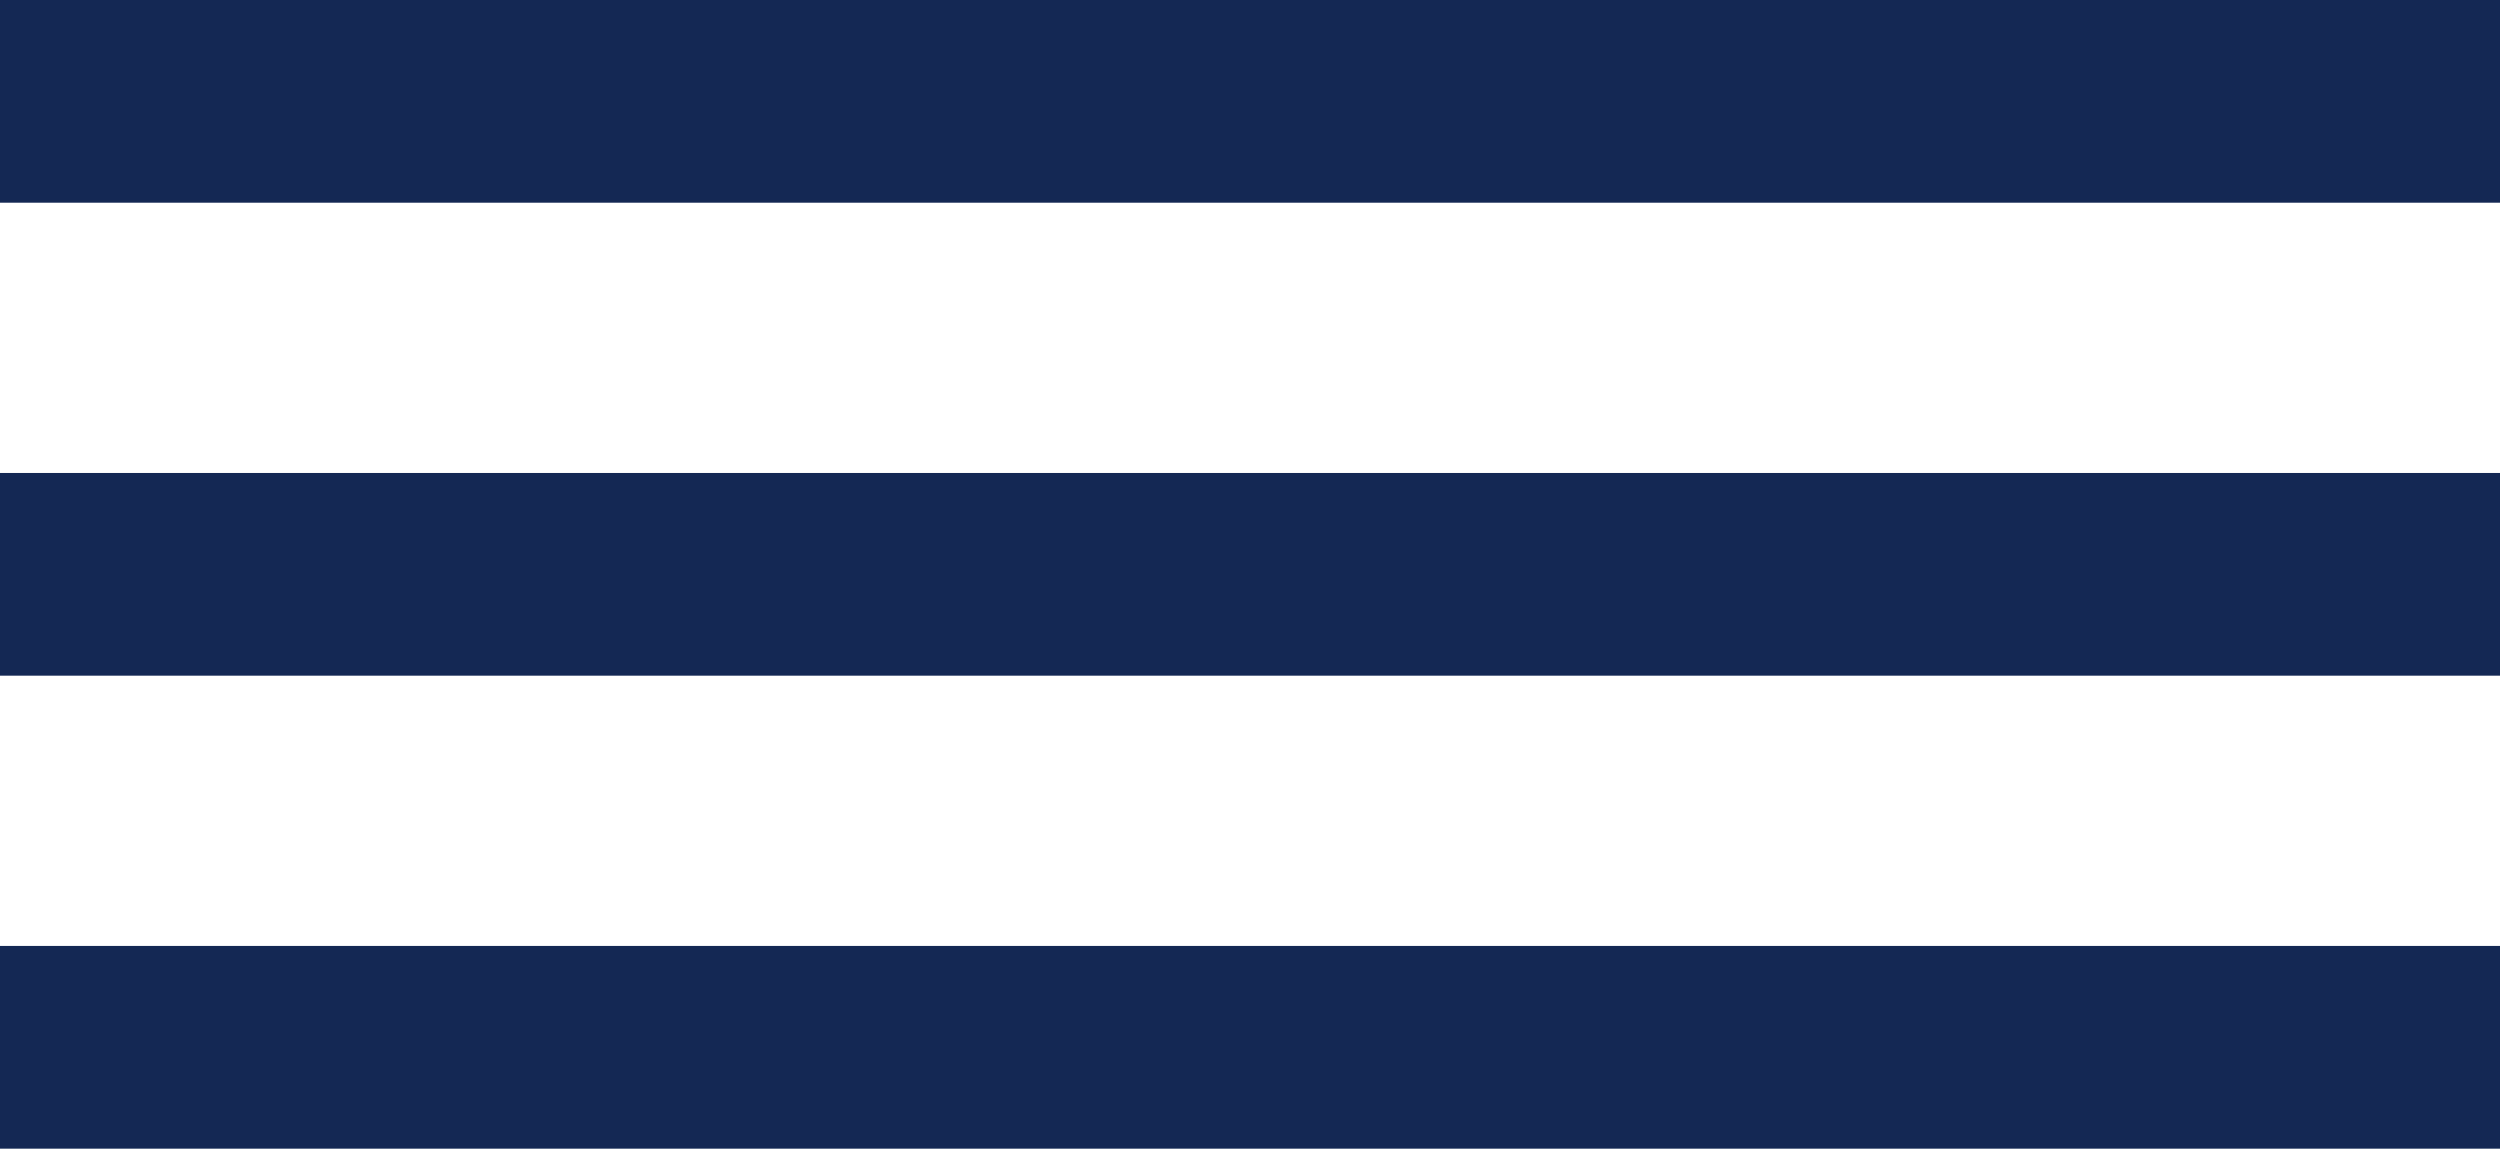
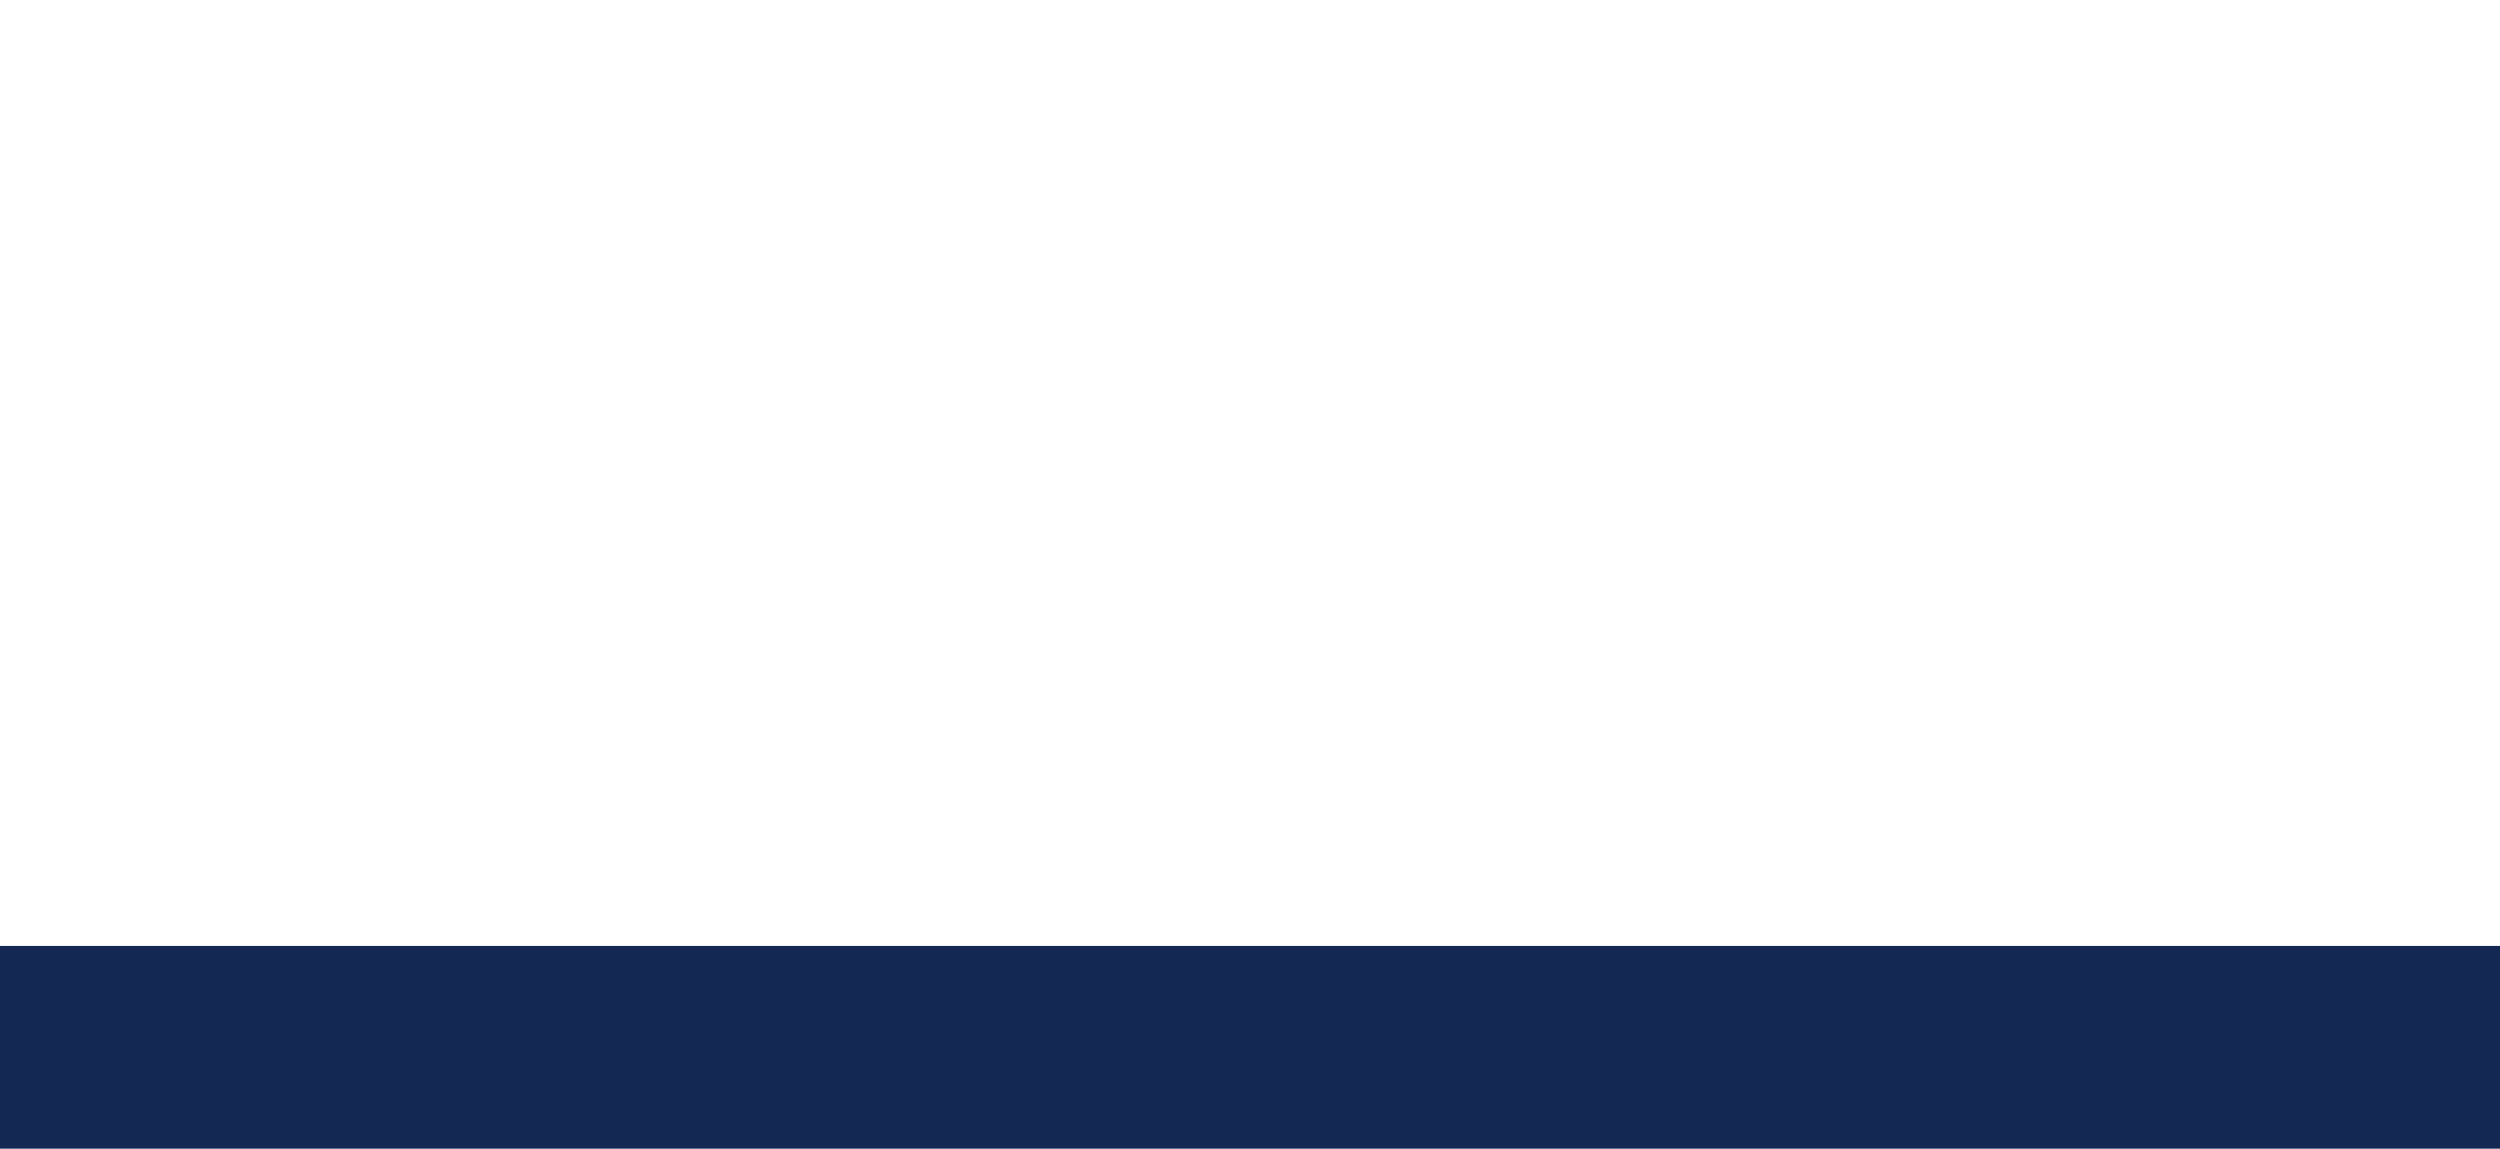
<svg xmlns="http://www.w3.org/2000/svg" width="37" height="17" viewBox="0 0 37 17" fill="none">
-   <rect width="37" height="3" fill="#142854" />
  <rect y="14" width="37" height="3" fill="#142854" />
-   <rect y="7" width="37" height="3" fill="#142854" />
</svg>